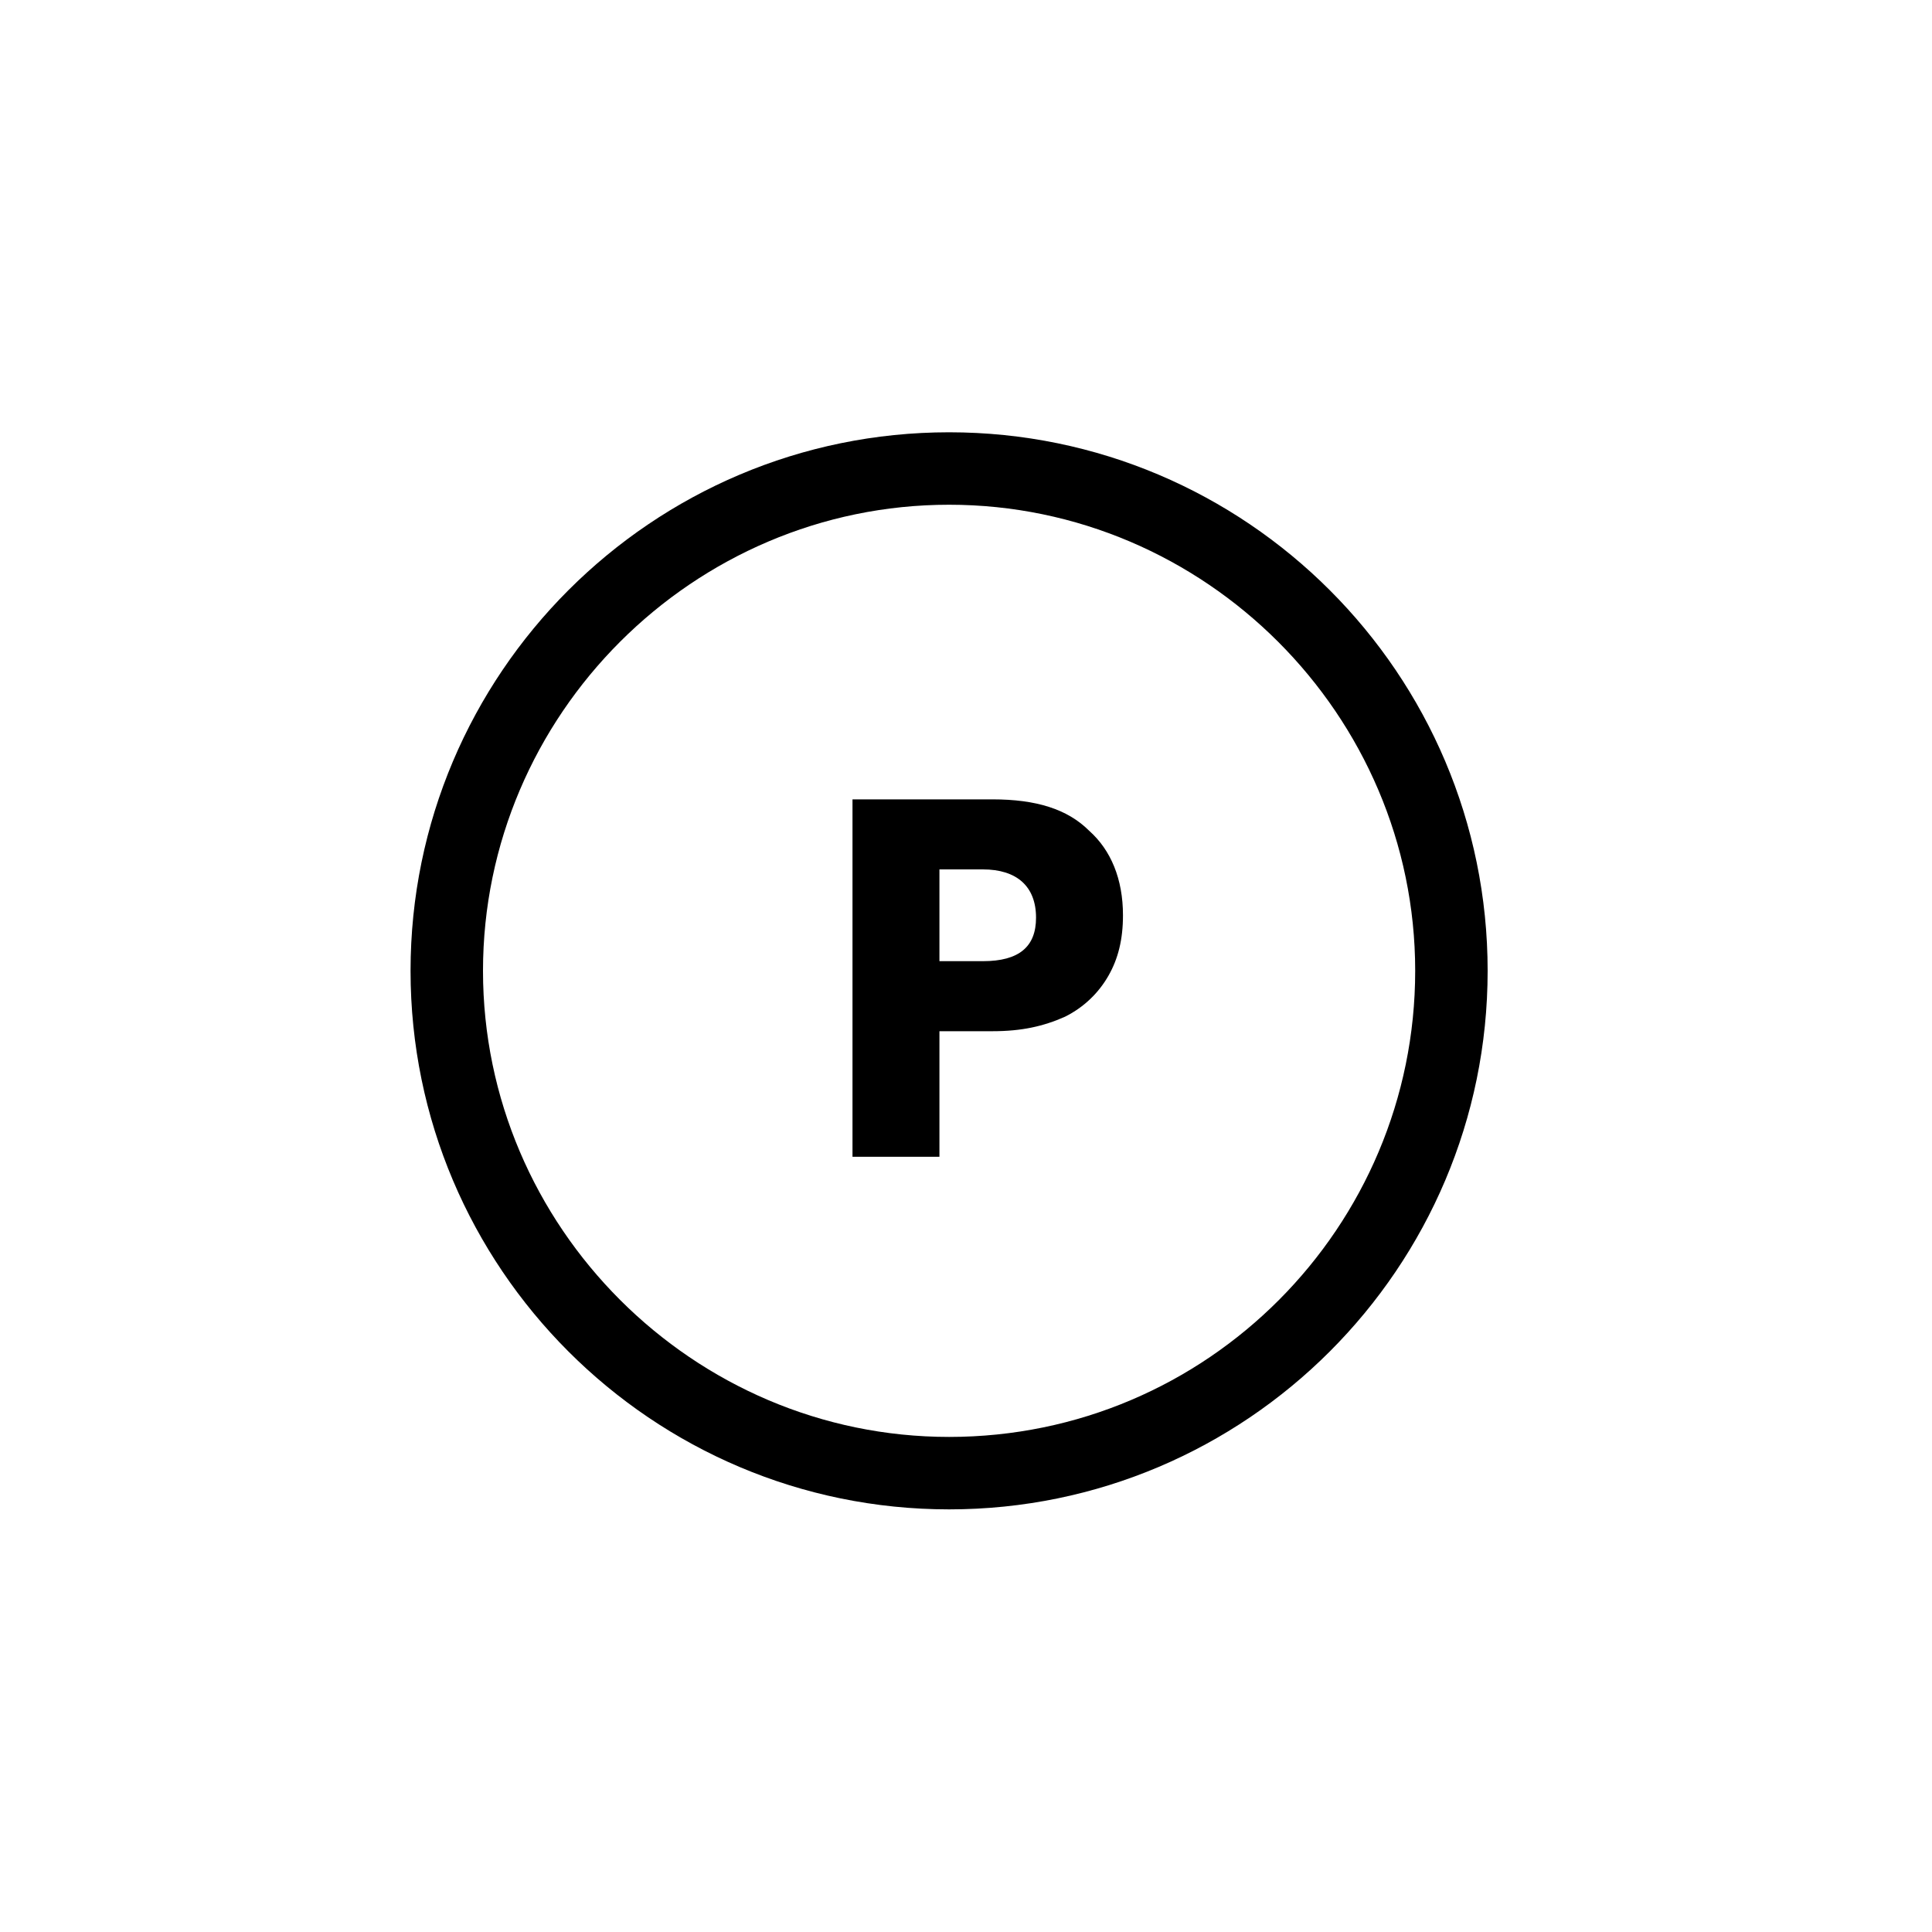
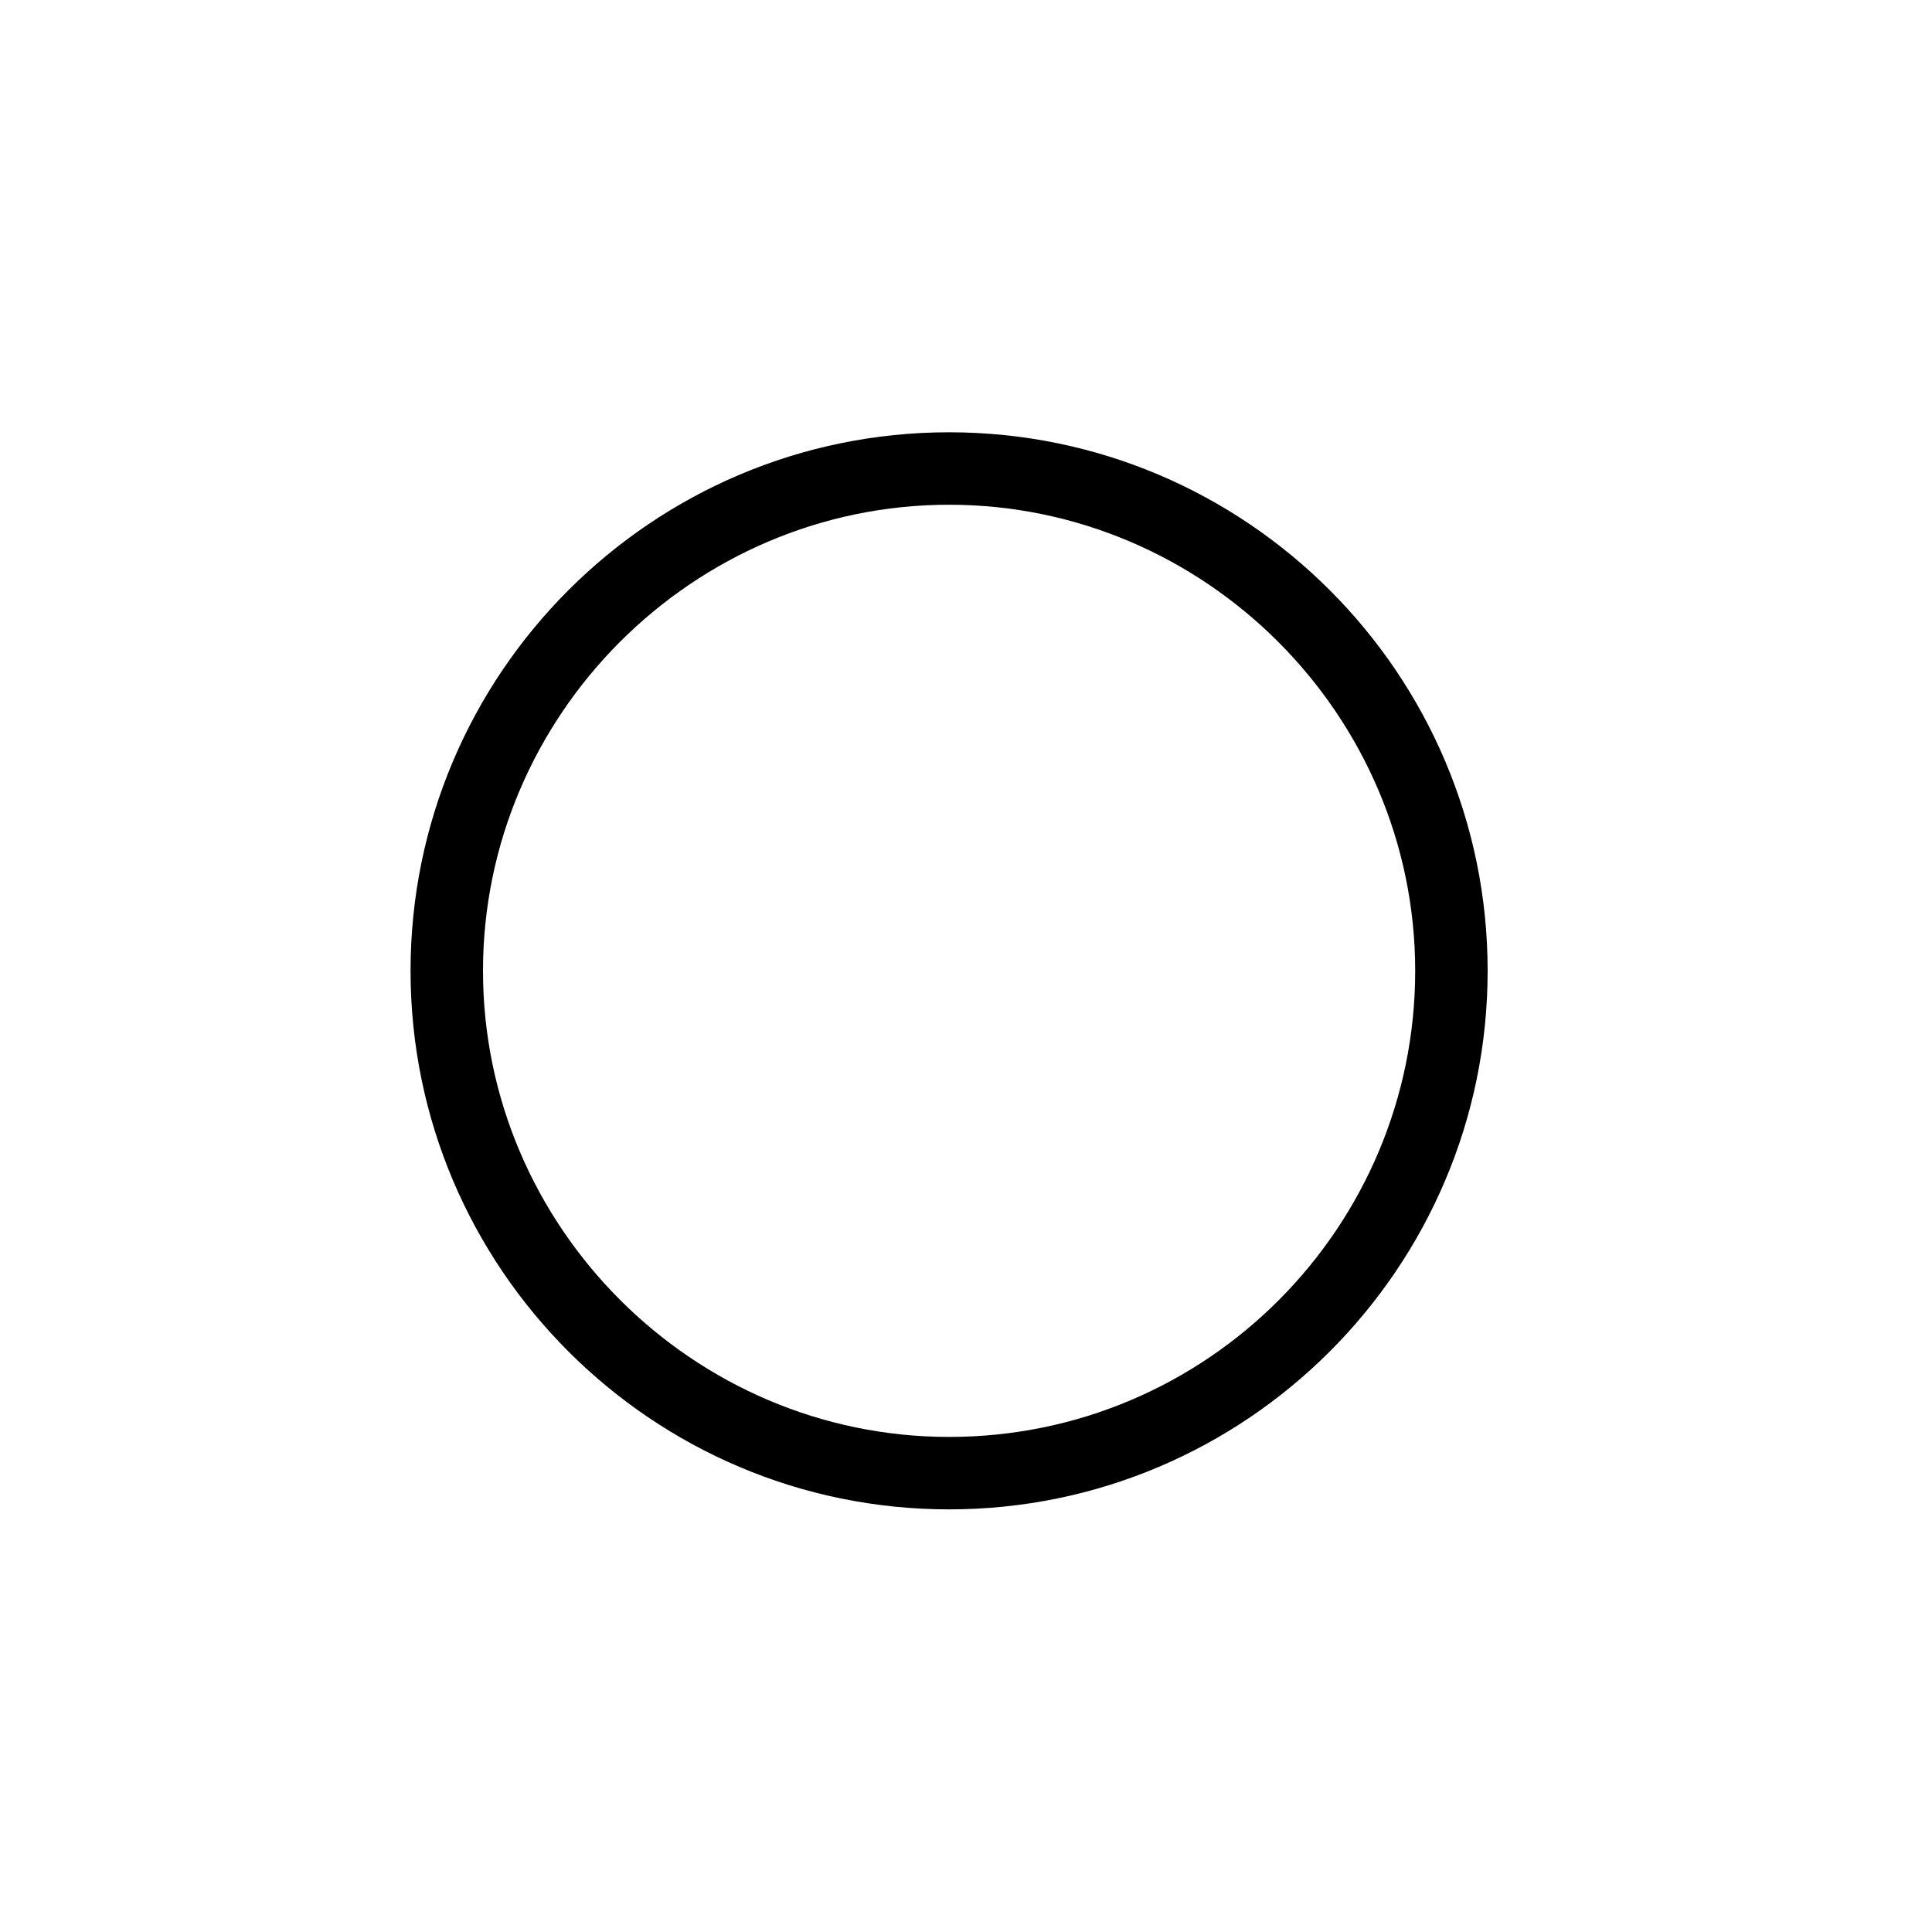
<svg xmlns="http://www.w3.org/2000/svg" version="1.1" id="Vrstva_1" x="0px" y="0px" width="80px" height="80px" viewBox="0 0 80 80" enable-background="new 0 0 80 80" xml:space="preserve">
  <g>
    <path d="M39.3,17.9C27,17.9,17,27.9,17,40.2s10,22.3,22.3,22.3c12.3,0,22.3-10,22.3-22.3S51.6,17.9,39.3,17.9z M39.3,59.5   C28.7,59.5,20,50.8,20,40.2s8.7-19.3,19.3-19.3c10.6,0,19.3,8.7,19.3,19.3S50,59.5,39.3,59.5z" />
-     <path d="M41.1,33.1h-5.8v14.8h3.6v-5.2h2.2c1.2,0,2.1-0.2,3-0.6c0.8-0.4,1.4-1,1.8-1.7c0.4-0.7,0.6-1.5,0.6-2.5   c0-1.5-0.5-2.7-1.4-3.5C44.2,33.5,42.9,33.1,41.1,33.1z M40.7,39.8h-1.8V36h1.8c1.4,0,2.2,0.7,2.2,2C42.9,39.2,42.2,39.8,40.7,39.8   z" />
  </g>
  <g>
</g>
  <g>
</g>
  <g>
</g>
  <g>
</g>
  <g>
</g>
  <g>
</g>
</svg>